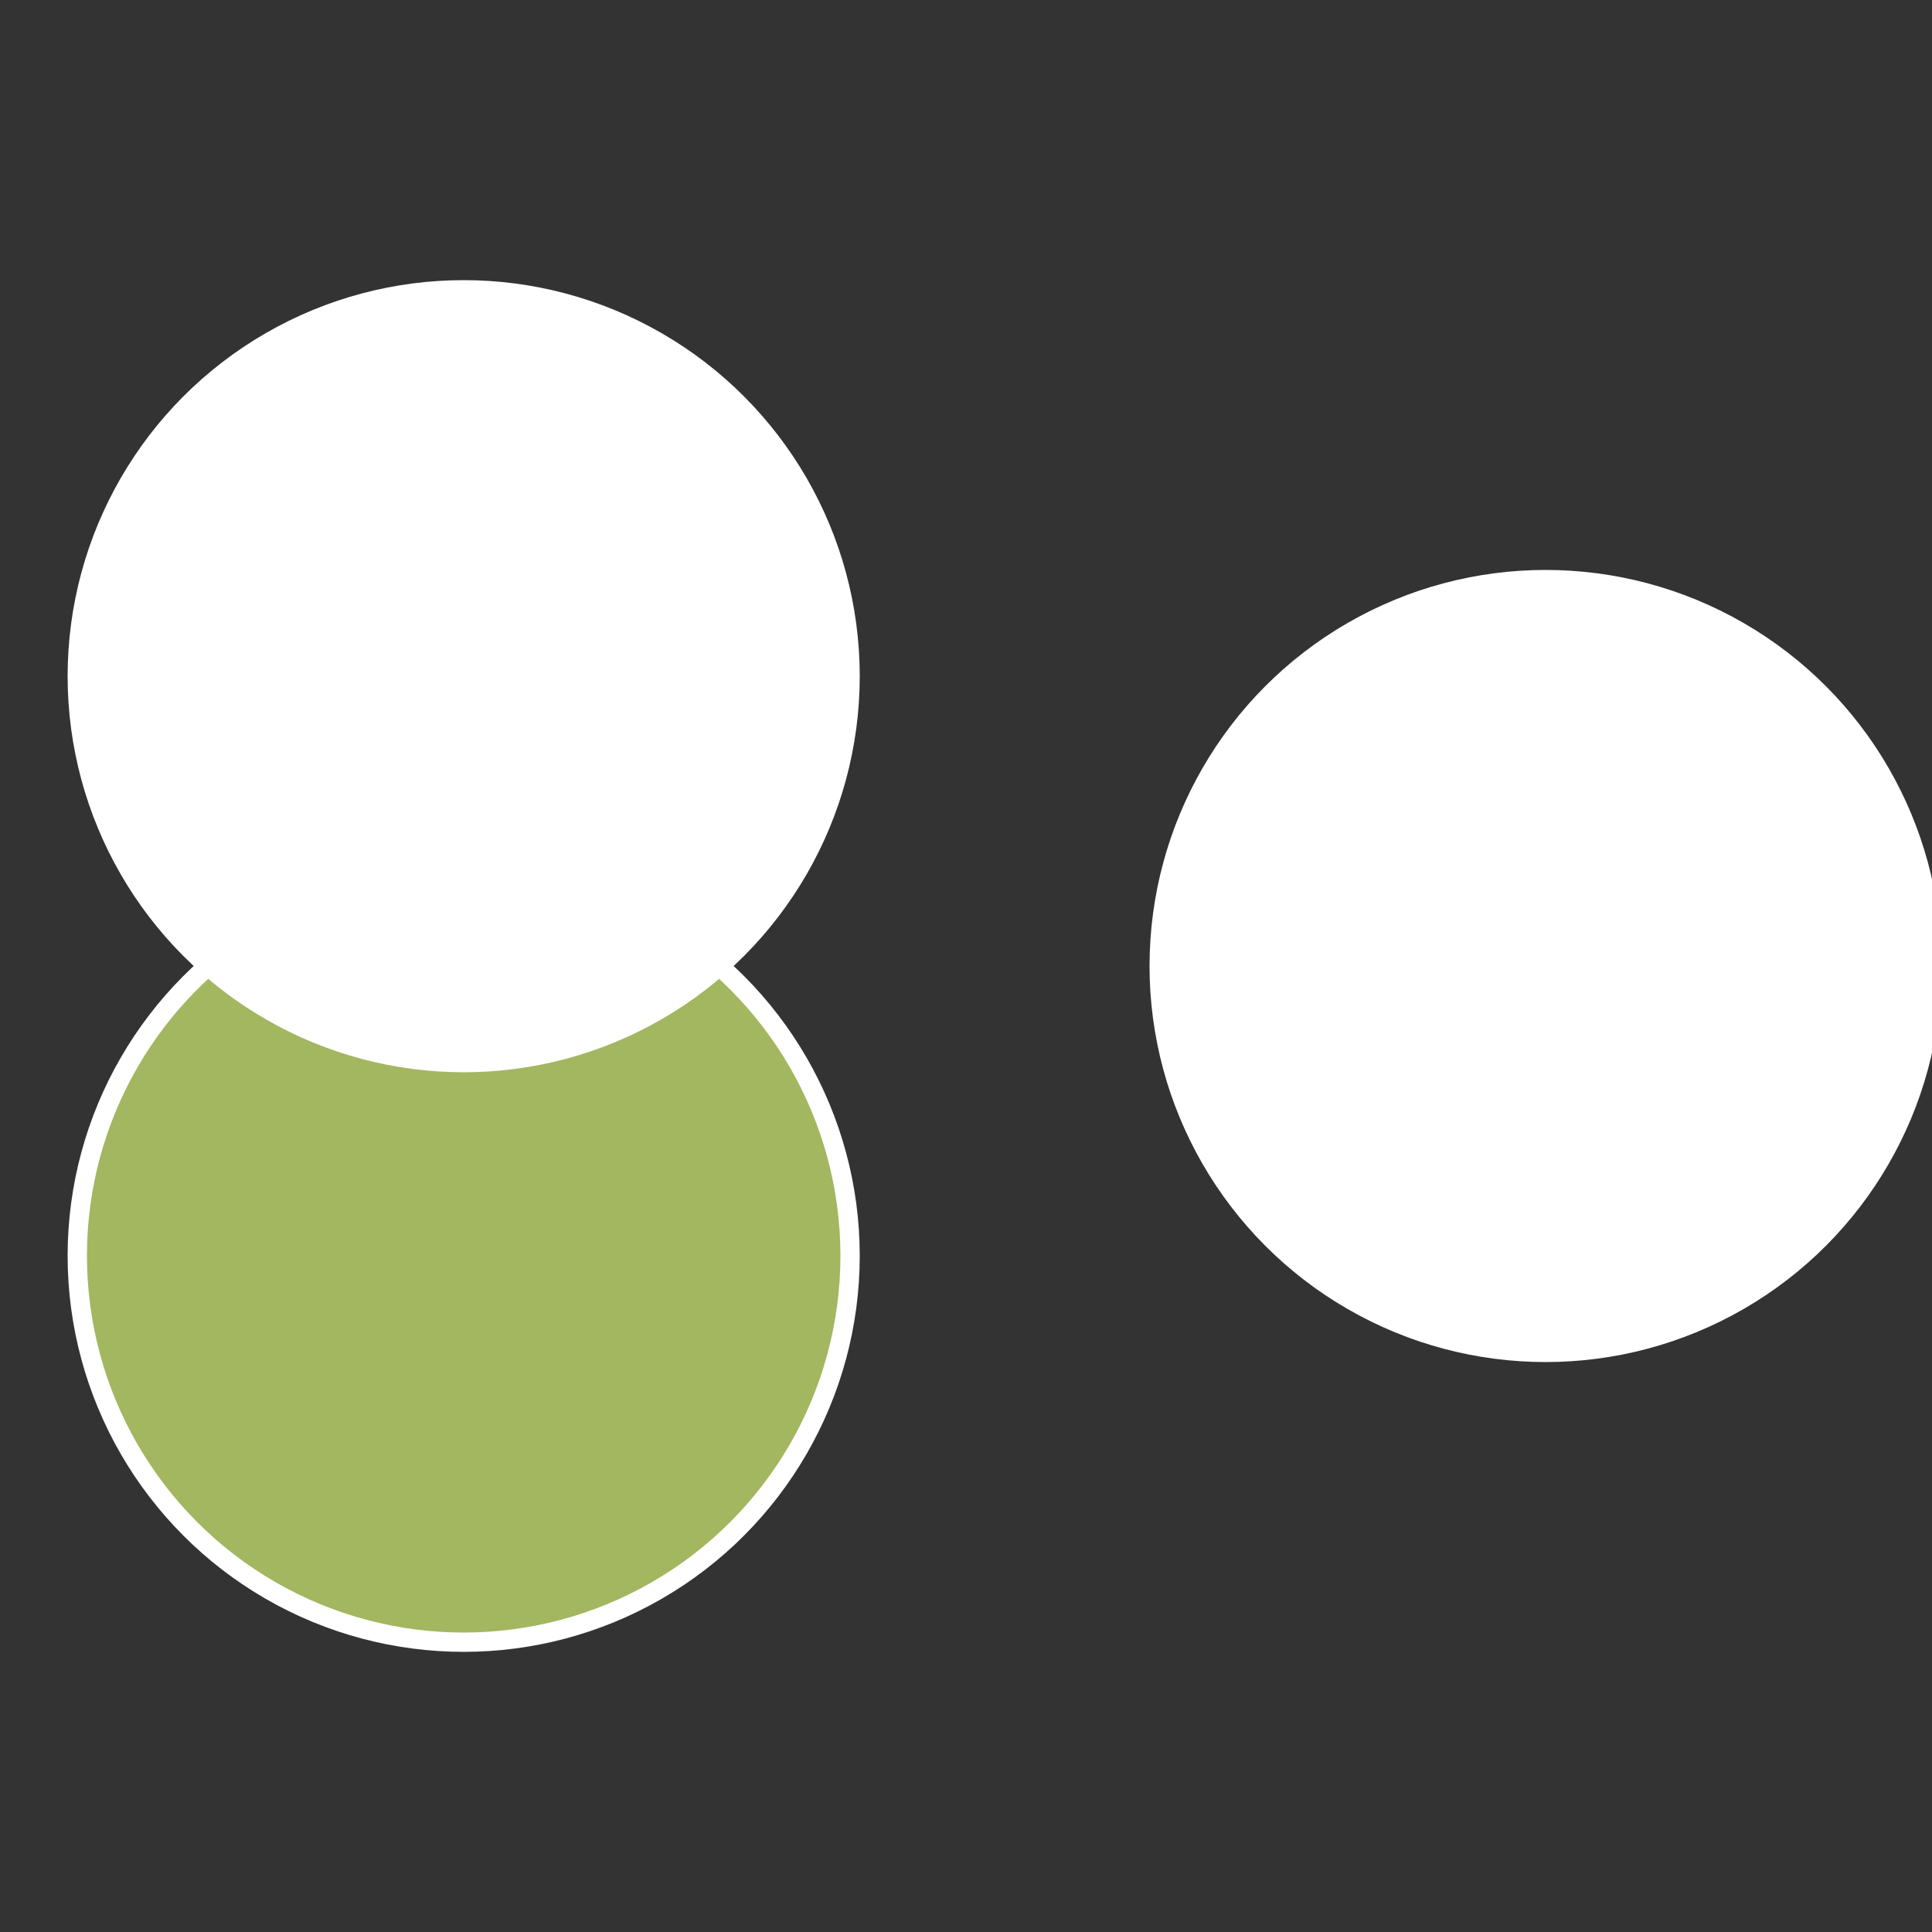
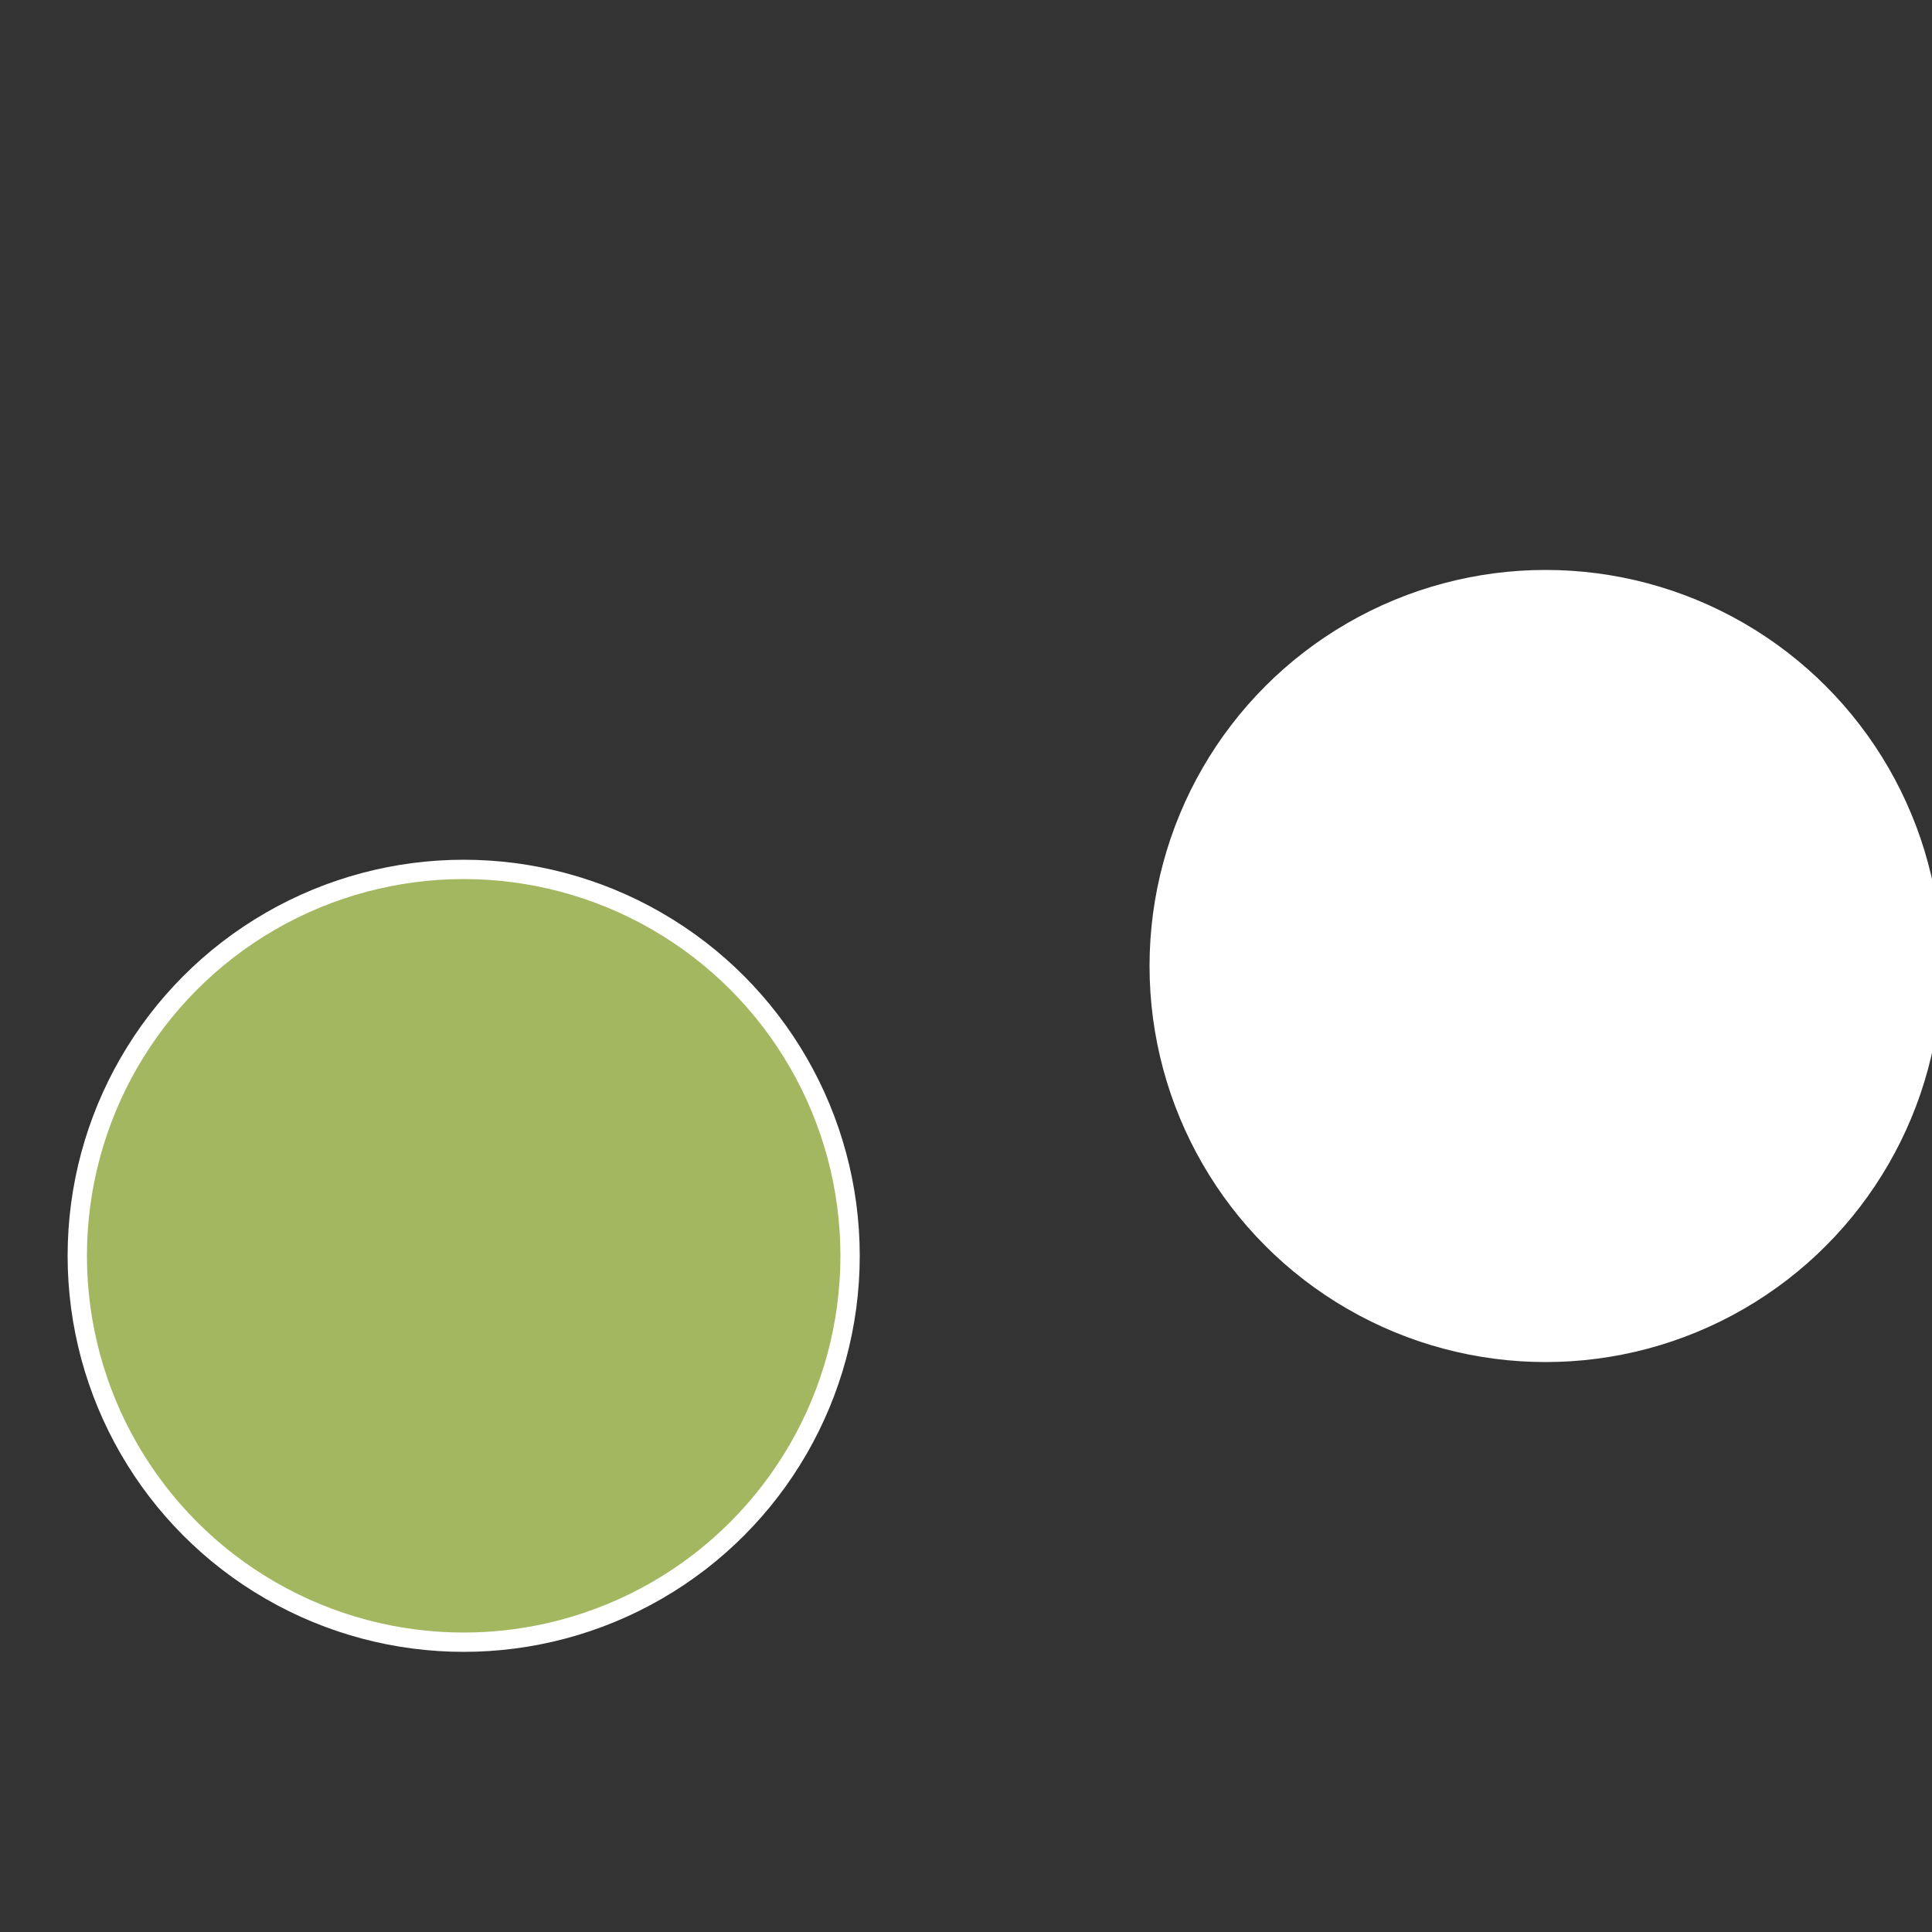
<svg xmlns="http://www.w3.org/2000/svg" width="500" height="500" viewBox="-1 -1 2 2">
  <rect x="-1" y="-1" width="2" height="2" fill="#333333" stroke="none" />
  <circle cx="0.6" cy="0" r="0.4" fill="#fffffffffffffe11fffffffffffff78ca2b" stroke="#fff" stroke-width="1%" />
  <circle cx="-0.52" cy="0.3" r="0.4" fill="#a2b760fffffffffffff78c" stroke="#fff" stroke-width="1%" />
-   <circle cx="-0.52" cy="-0.3" r="0.4" fill="#fffffffffffffa57a2bfffffffffffff78c" stroke="#fff" stroke-width="1%" />
</svg>